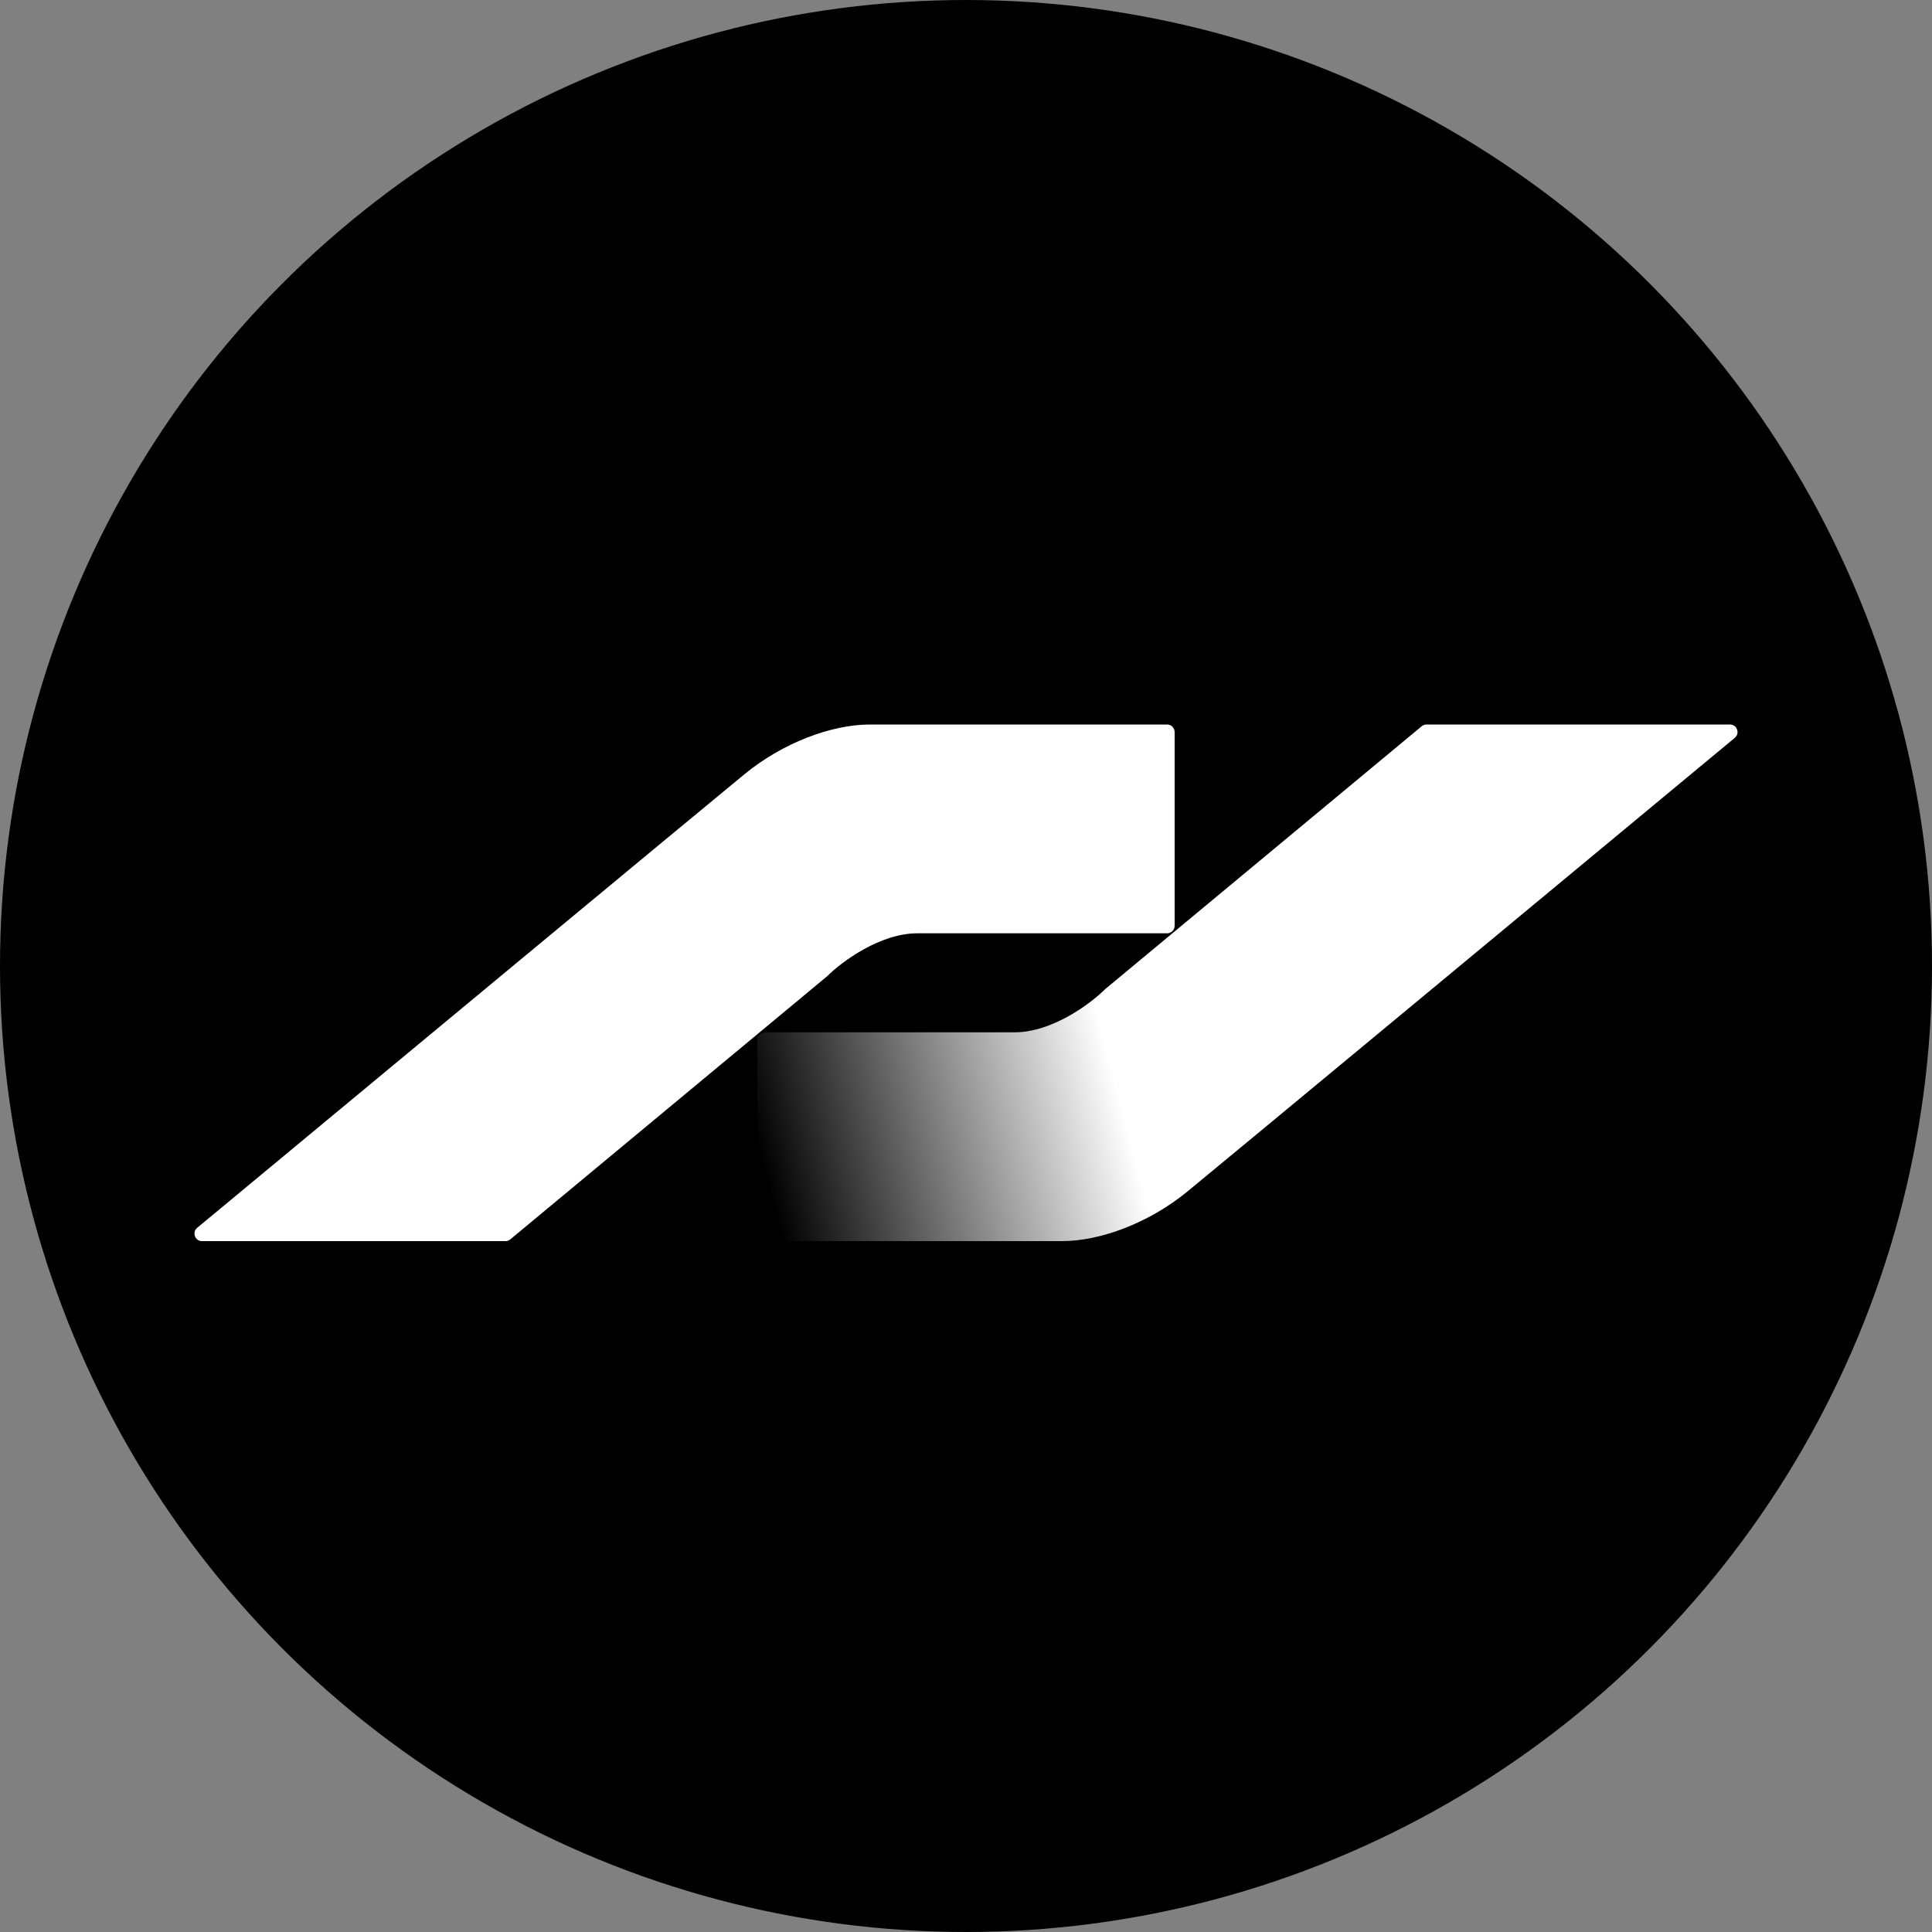
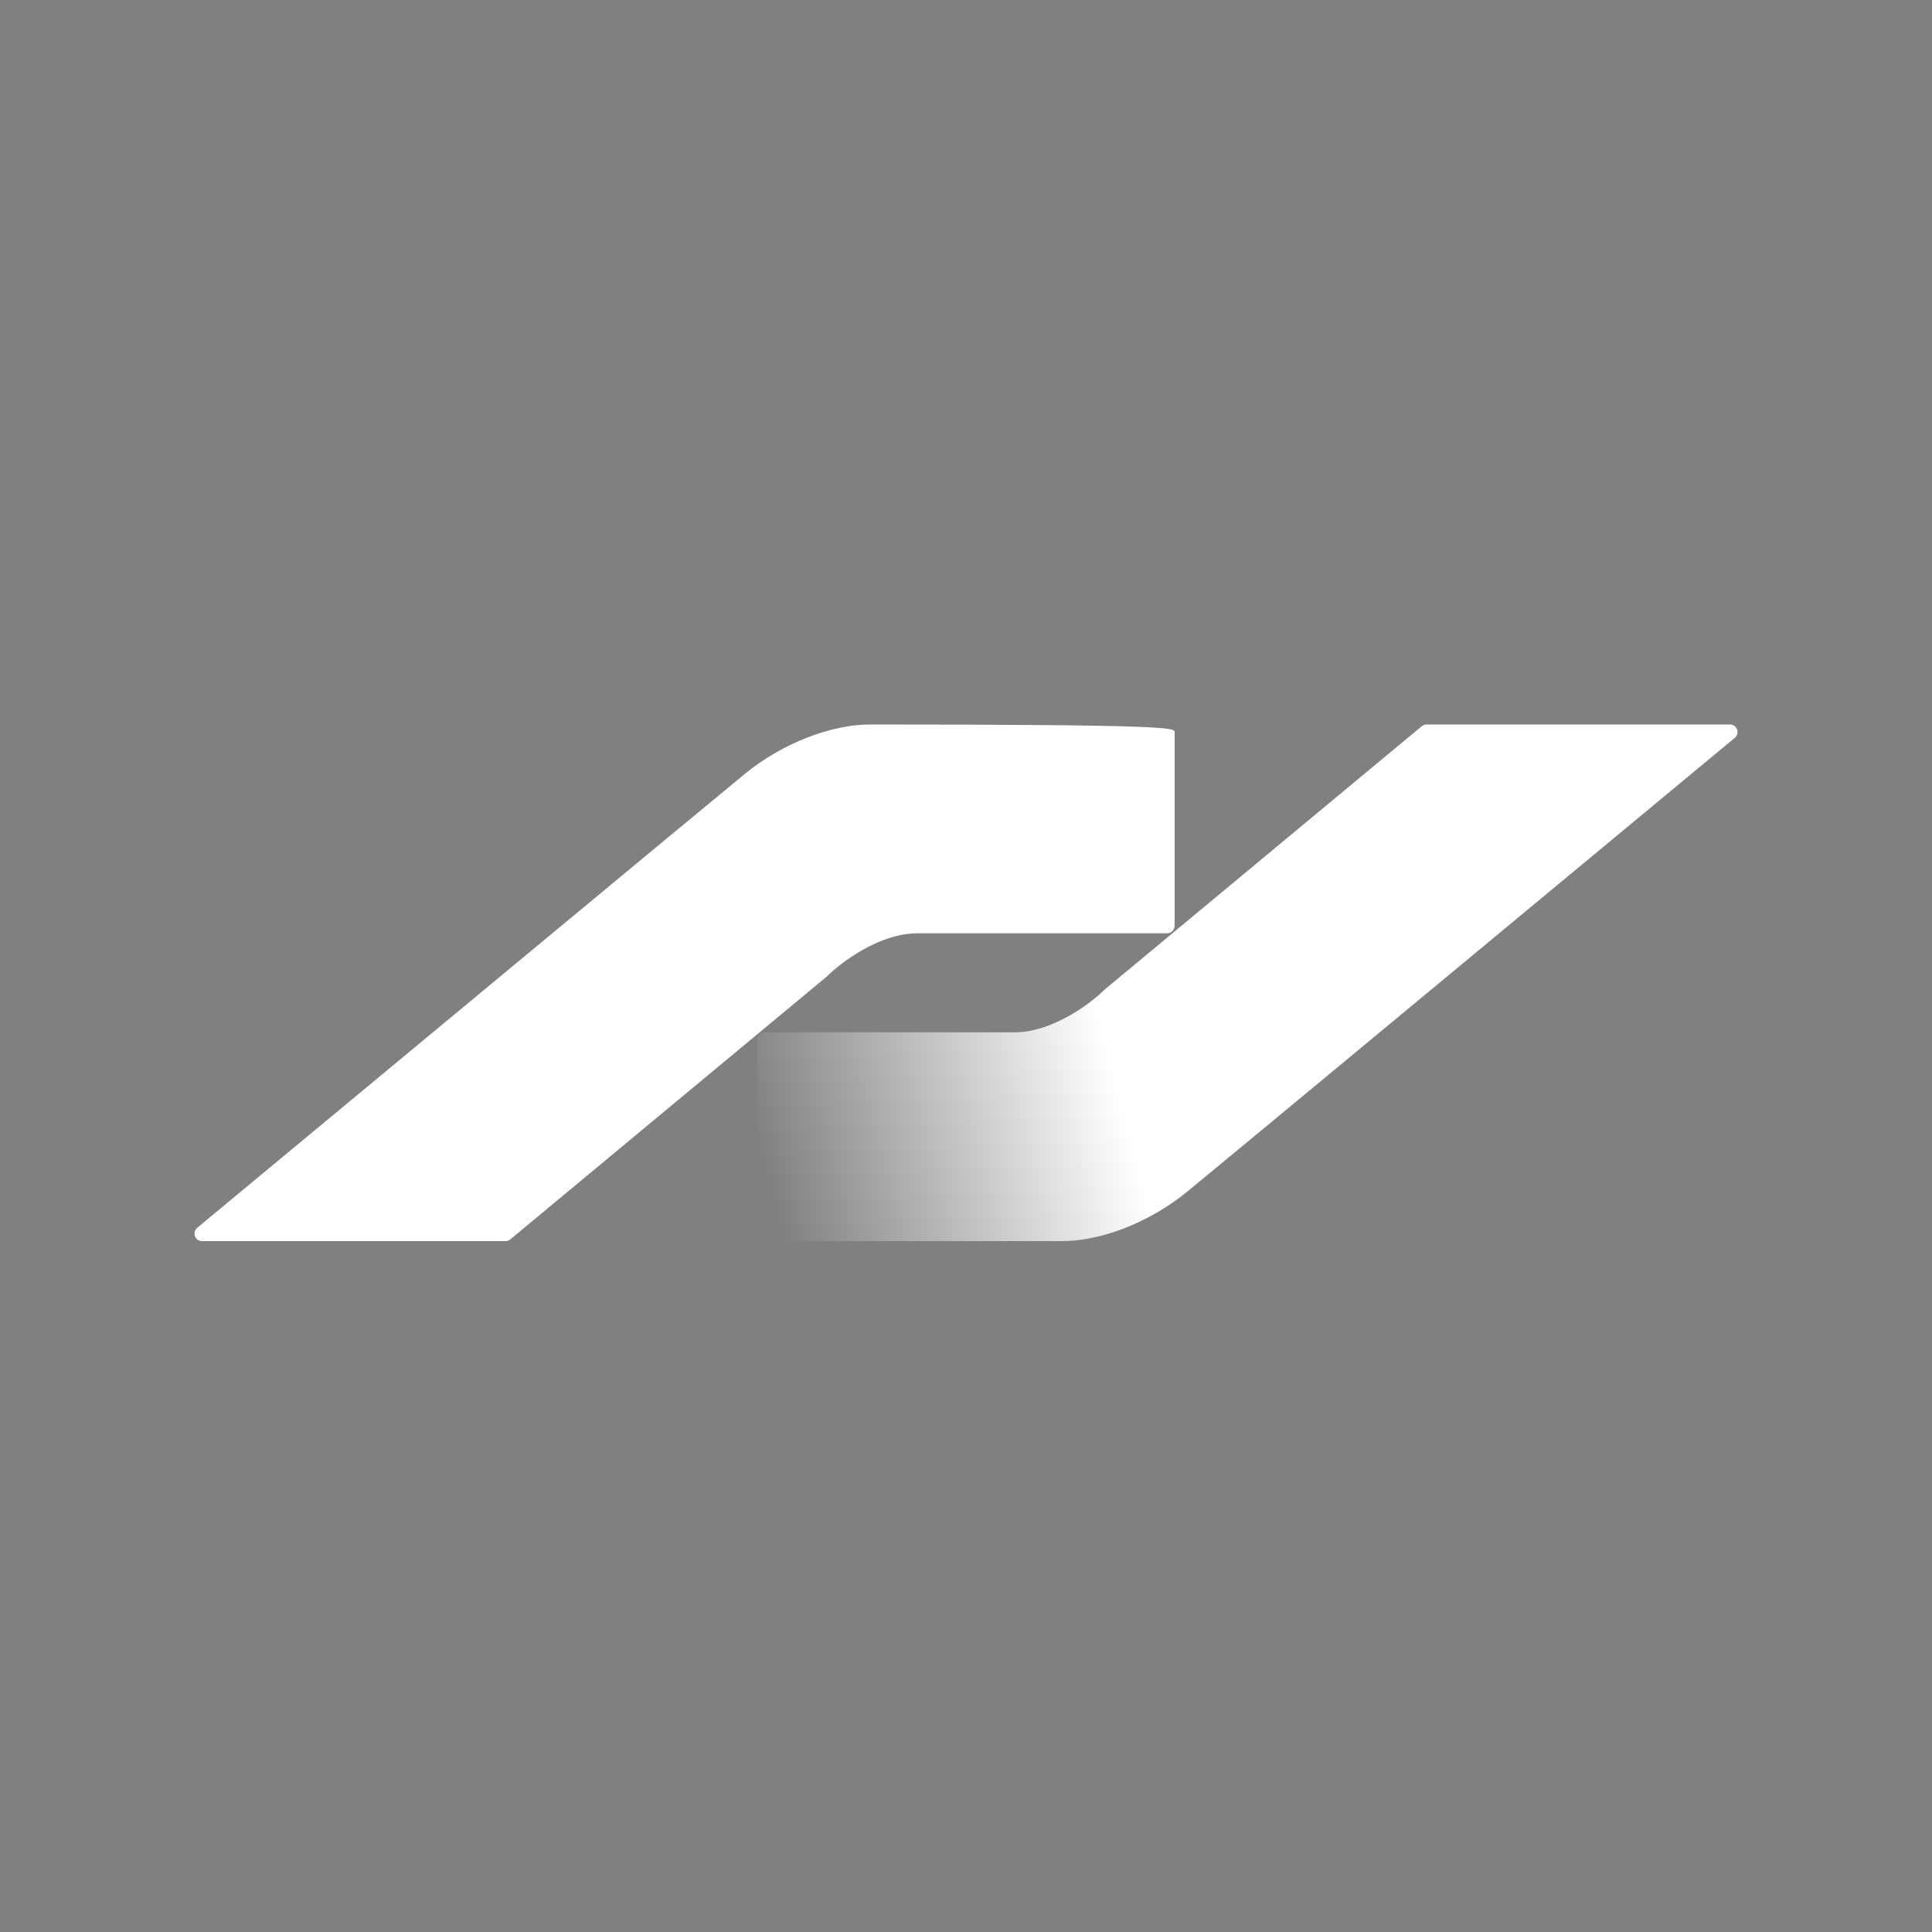
<svg xmlns="http://www.w3.org/2000/svg" width="256" height="256" viewBox="0 0 256 256" fill="none">
  <rect x="0" y="0" width="256" height="256" fill="#808080" stroke="none" />
-   <circle cx="128" cy="128" r="128" fill="black" />
-   <path d="M66.976 164.456H26.771C25.835 164.456 25.41 163.286 26.131 162.688C49.597 143.219 93.817 106.544 98.681 102.56C103.696 98.453 110.128 96 115.307 96H154.646C155.198 96 155.646 96.448 155.646 97V122.667C155.646 123.22 155.201 123.667 154.648 123.667H121.576C116.561 123.667 111.491 127.471 109.583 129.372L67.615 164.225C67.435 164.374 67.209 164.456 66.976 164.456Z" fill="white" />
+   <path d="M66.976 164.456H26.771C25.835 164.456 25.41 163.286 26.131 162.688C49.597 143.219 93.817 106.544 98.681 102.56C103.696 98.453 110.128 96 115.307 96C155.198 96 155.646 96.448 155.646 97V122.667C155.646 123.22 155.201 123.667 154.648 123.667H121.576C116.561 123.667 111.491 127.471 109.583 129.372L67.615 164.225C67.435 164.374 67.209 164.456 66.976 164.456Z" fill="white" />
  <path d="M189.024 96H229.229C230.165 96 230.59 97.17 229.869 97.768C206.403 117.237 162.183 153.912 157.319 157.895C152.304 162.003 145.872 164.456 140.693 164.456H101.354C100.802 164.456 100.354 164.008 100.354 163.456V137.788C100.354 137.236 100.799 136.788 101.352 136.788H134.424C139.439 136.788 144.509 132.985 146.417 131.084L188.385 96.231C188.565 96.082 188.791 96 189.024 96Z" fill="url(#paint0_linear_4008_134)" />
  <defs>
    <linearGradient id="paint0_linear_4008_134" x1="147.603" y1="142.542" x2="101.13" y2="154.717" gradientUnits="userSpaceOnUse">
      <stop stop-color="white" />
      <stop offset="1" stop-color="white" stop-opacity="0" />
    </linearGradient>
  </defs>
</svg>